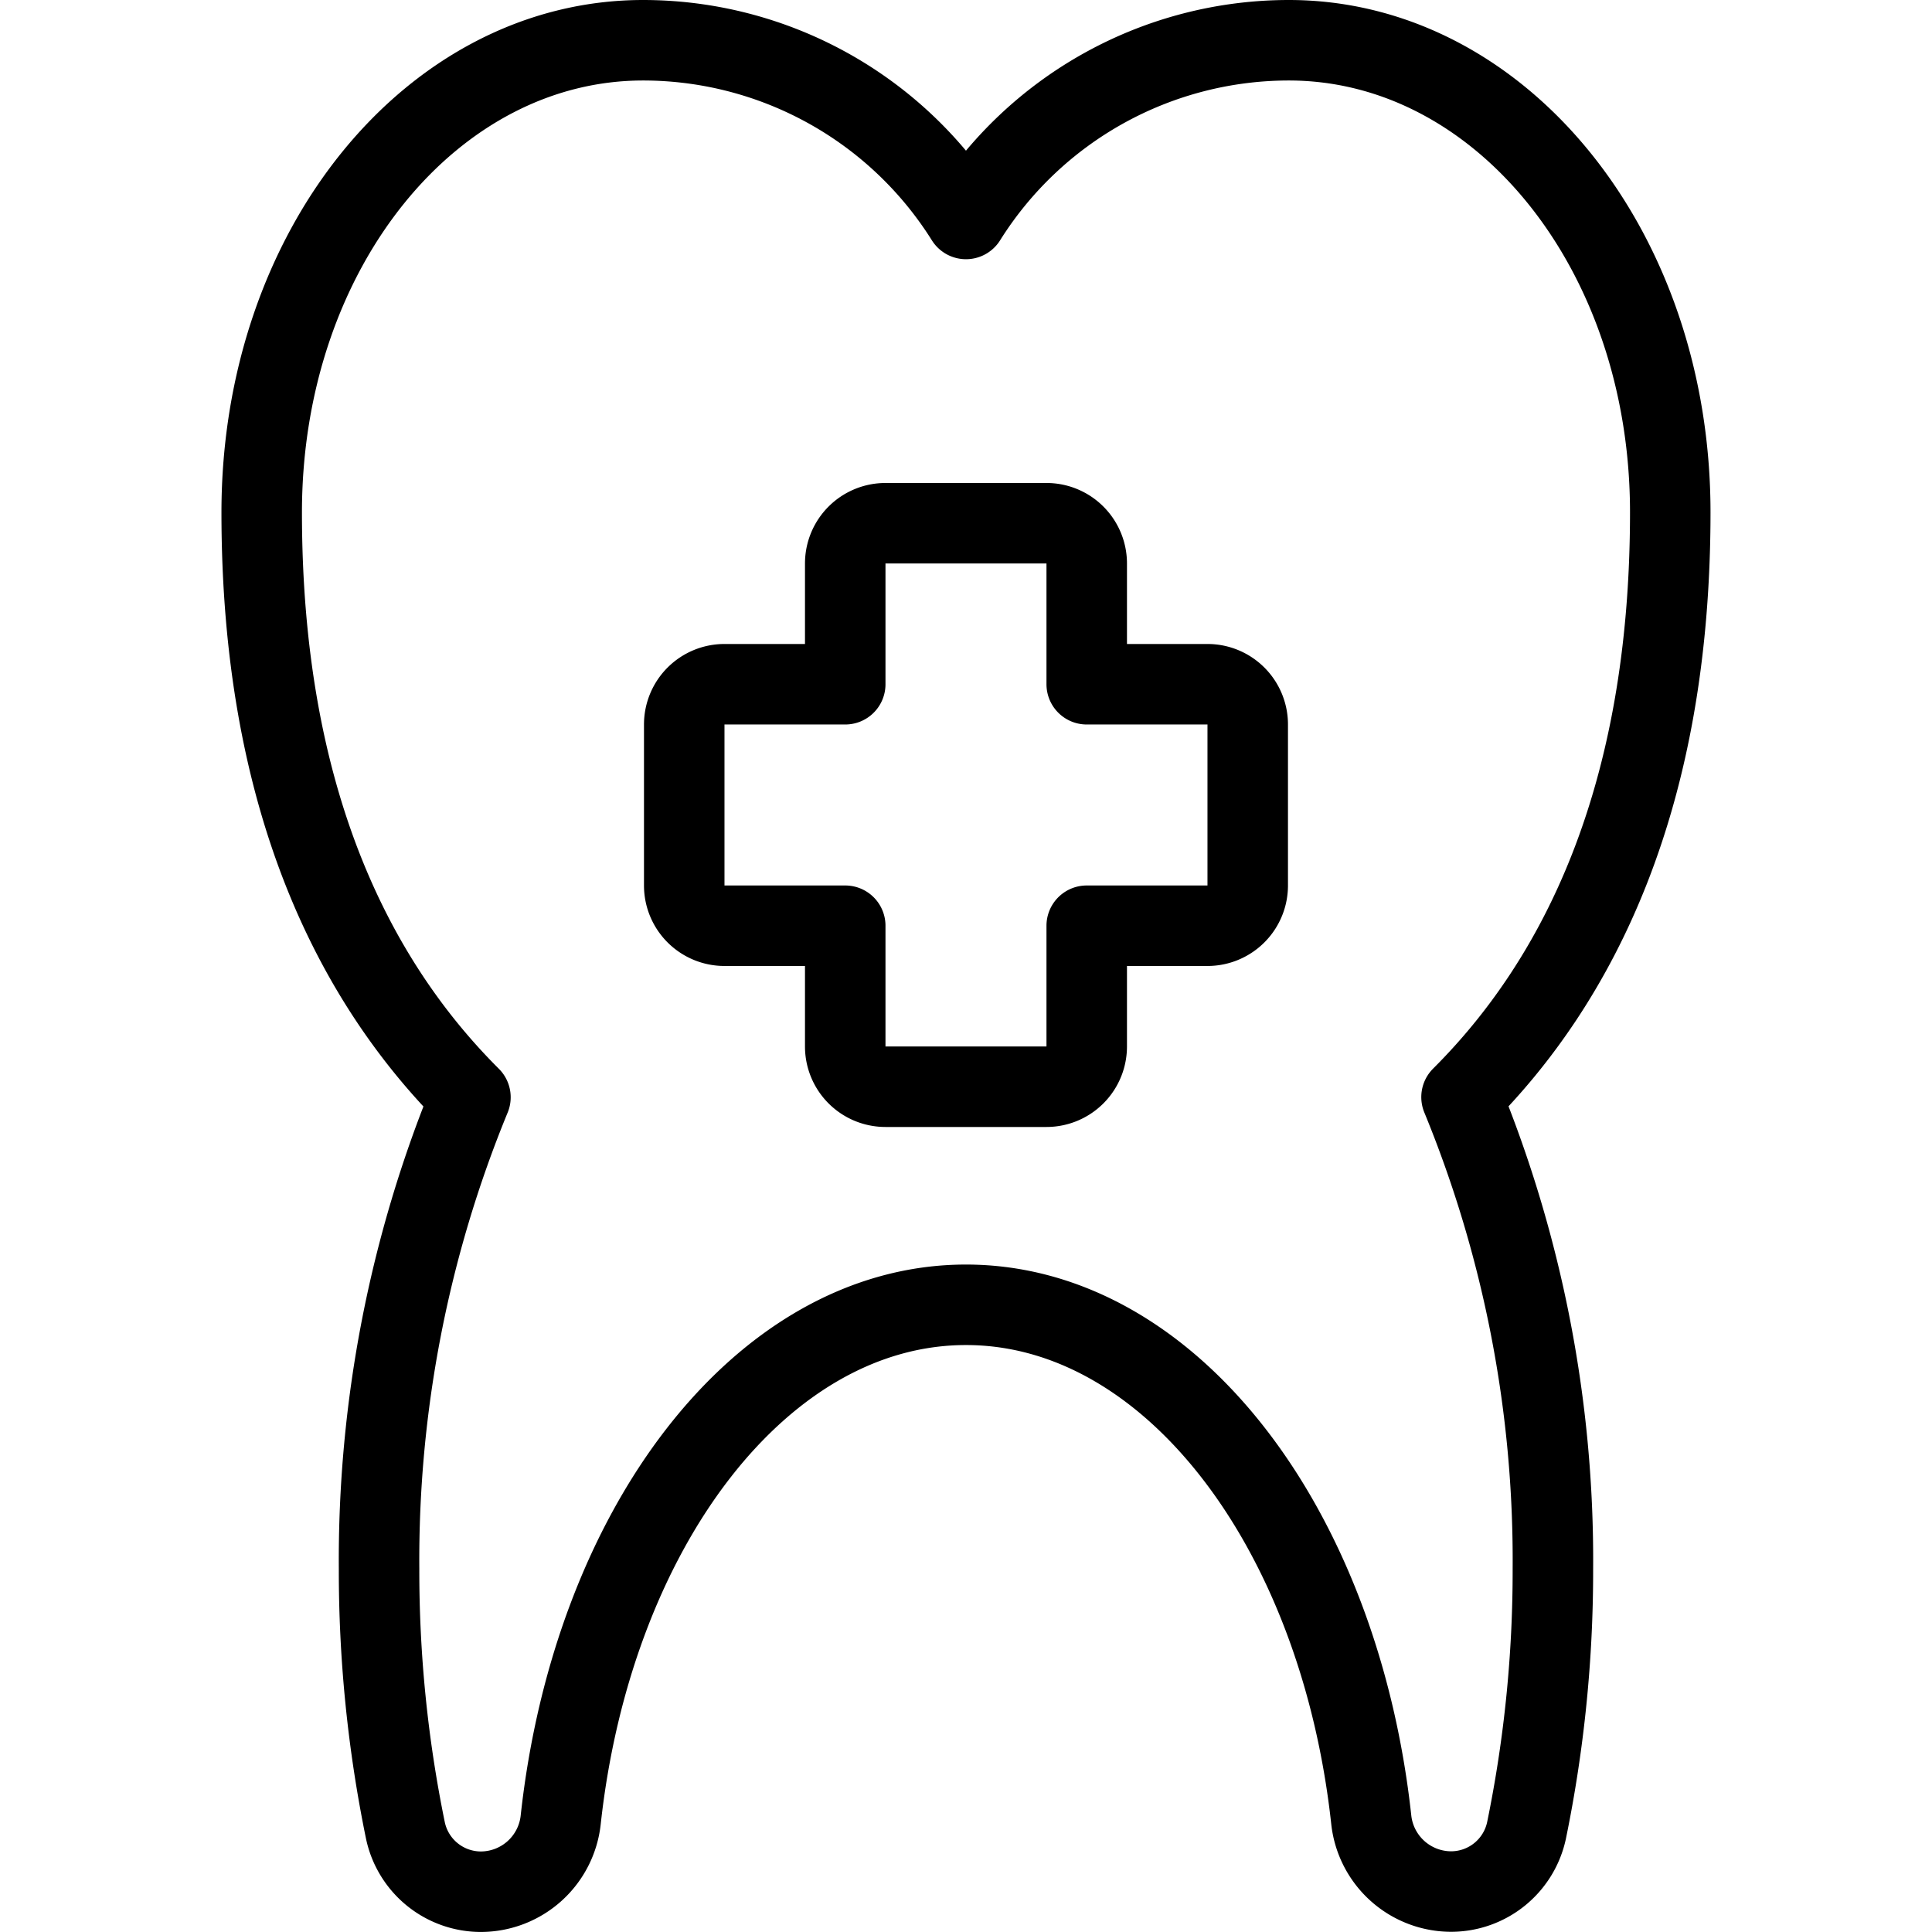
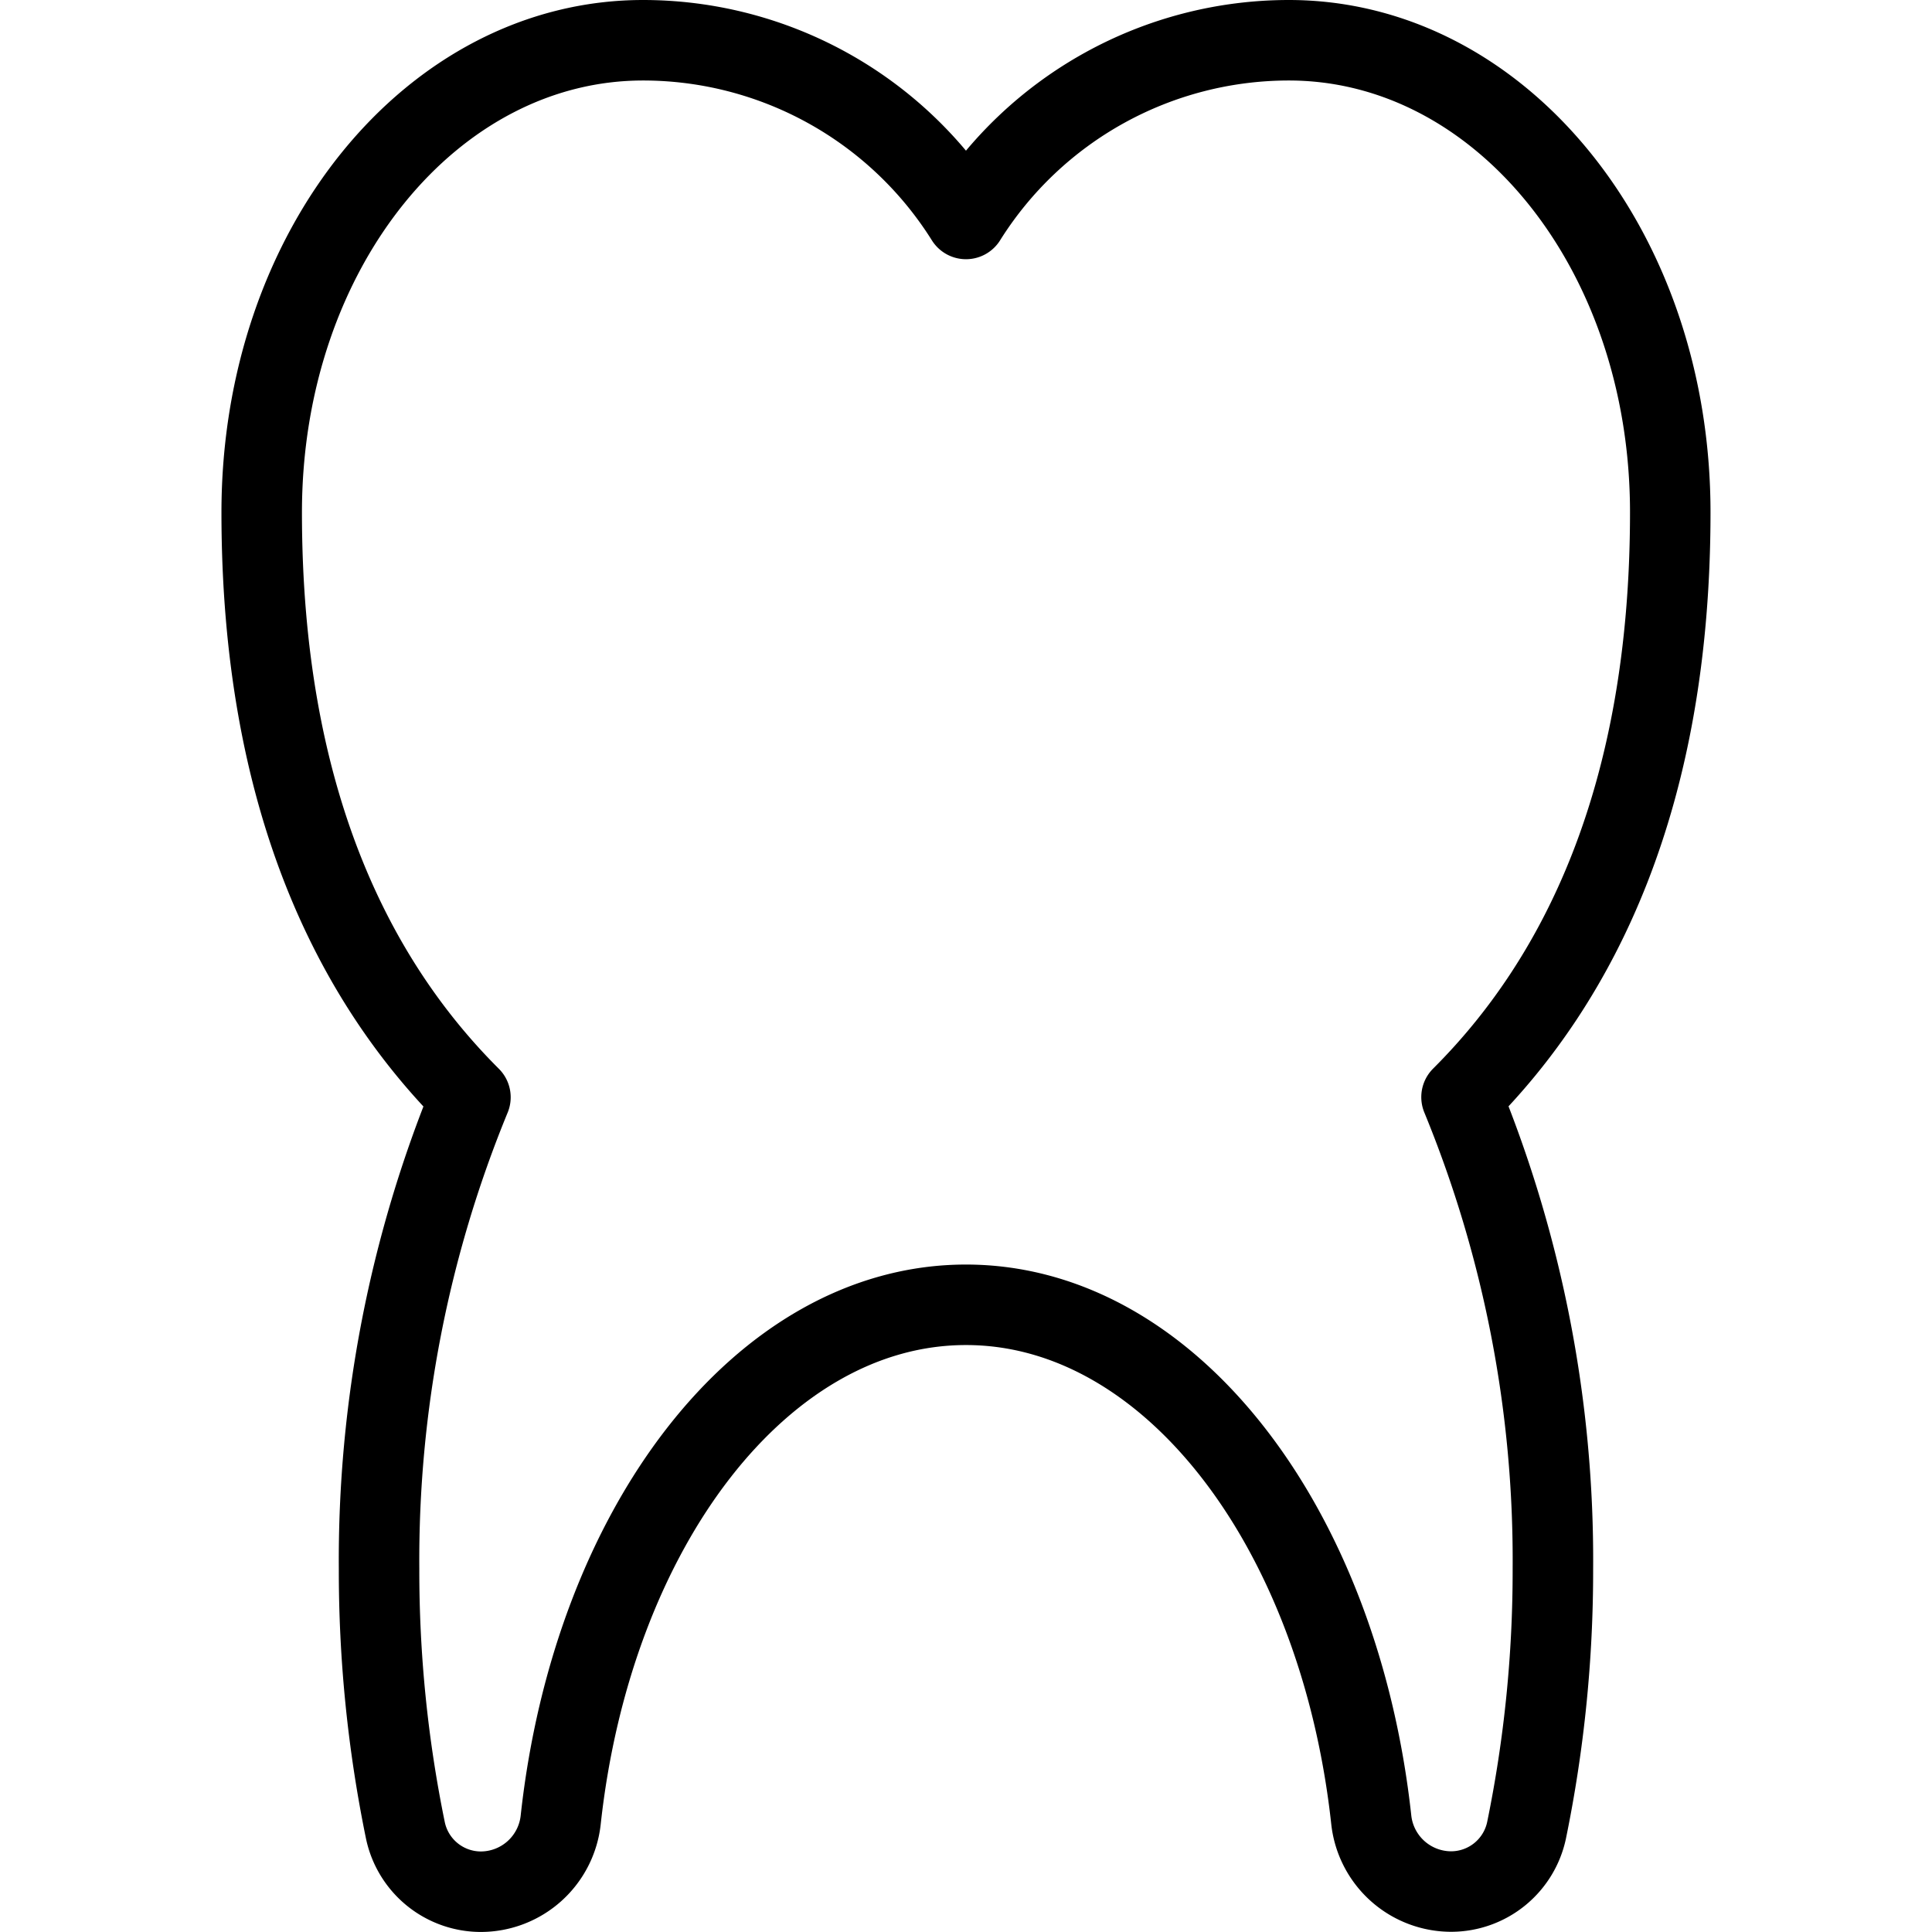
<svg xmlns="http://www.w3.org/2000/svg" viewBox="0 0 383 383">
  <g transform="matrix(15.958,0,0,15.958,0,0)">
    <path d="M12,16.209c2.535,0,4.639,2.768,5.035,6.4a1,1,0,0,0,.992.889.959.959,0,0,0,.937-.762,16.029,16.029,0,0,0,.327-3.249,15.118,15.118,0,0,0-1.135-5.858c1.455-1.451,2.593-3.716,2.593-7.265C20.749,3.086,18.627.5,16.011.5A4.735,4.735,0,0,0,12,2.72,4.735,4.735,0,0,0,7.989.5C5.373.5,3.251,3.086,3.251,6.366c0,3.549,1.138,5.814,2.593,7.265a15.118,15.118,0,0,0-1.135,5.858,16.029,16.029,0,0,0,.327,3.249.959.959,0,0,0,.937.762,1,1,0,0,0,.992-.889C7.361,18.977,9.465,16.209,12,16.209Z" fill="none" stroke="#000000" stroke-linecap="round" stroke-linejoin="round" />
-     <path d="M10.5,11.5V13a.5.5,0,0,0,.5.5h2a.5.5,0,0,0,.5-.5V11.5H15a.5.5,0,0,0,.5-.5V9a.5.5,0,0,0-.5-.5H13.5V7a.5.5,0,0,0-.5-.5H11a.5.5,0,0,0-.5.5V8.5H9a.5.5,0,0,0-.5.5v2a.5.5,0,0,0,.5.5Z" fill="none" stroke="#000000" stroke-linecap="round" stroke-linejoin="round" />
  </g>
</svg>